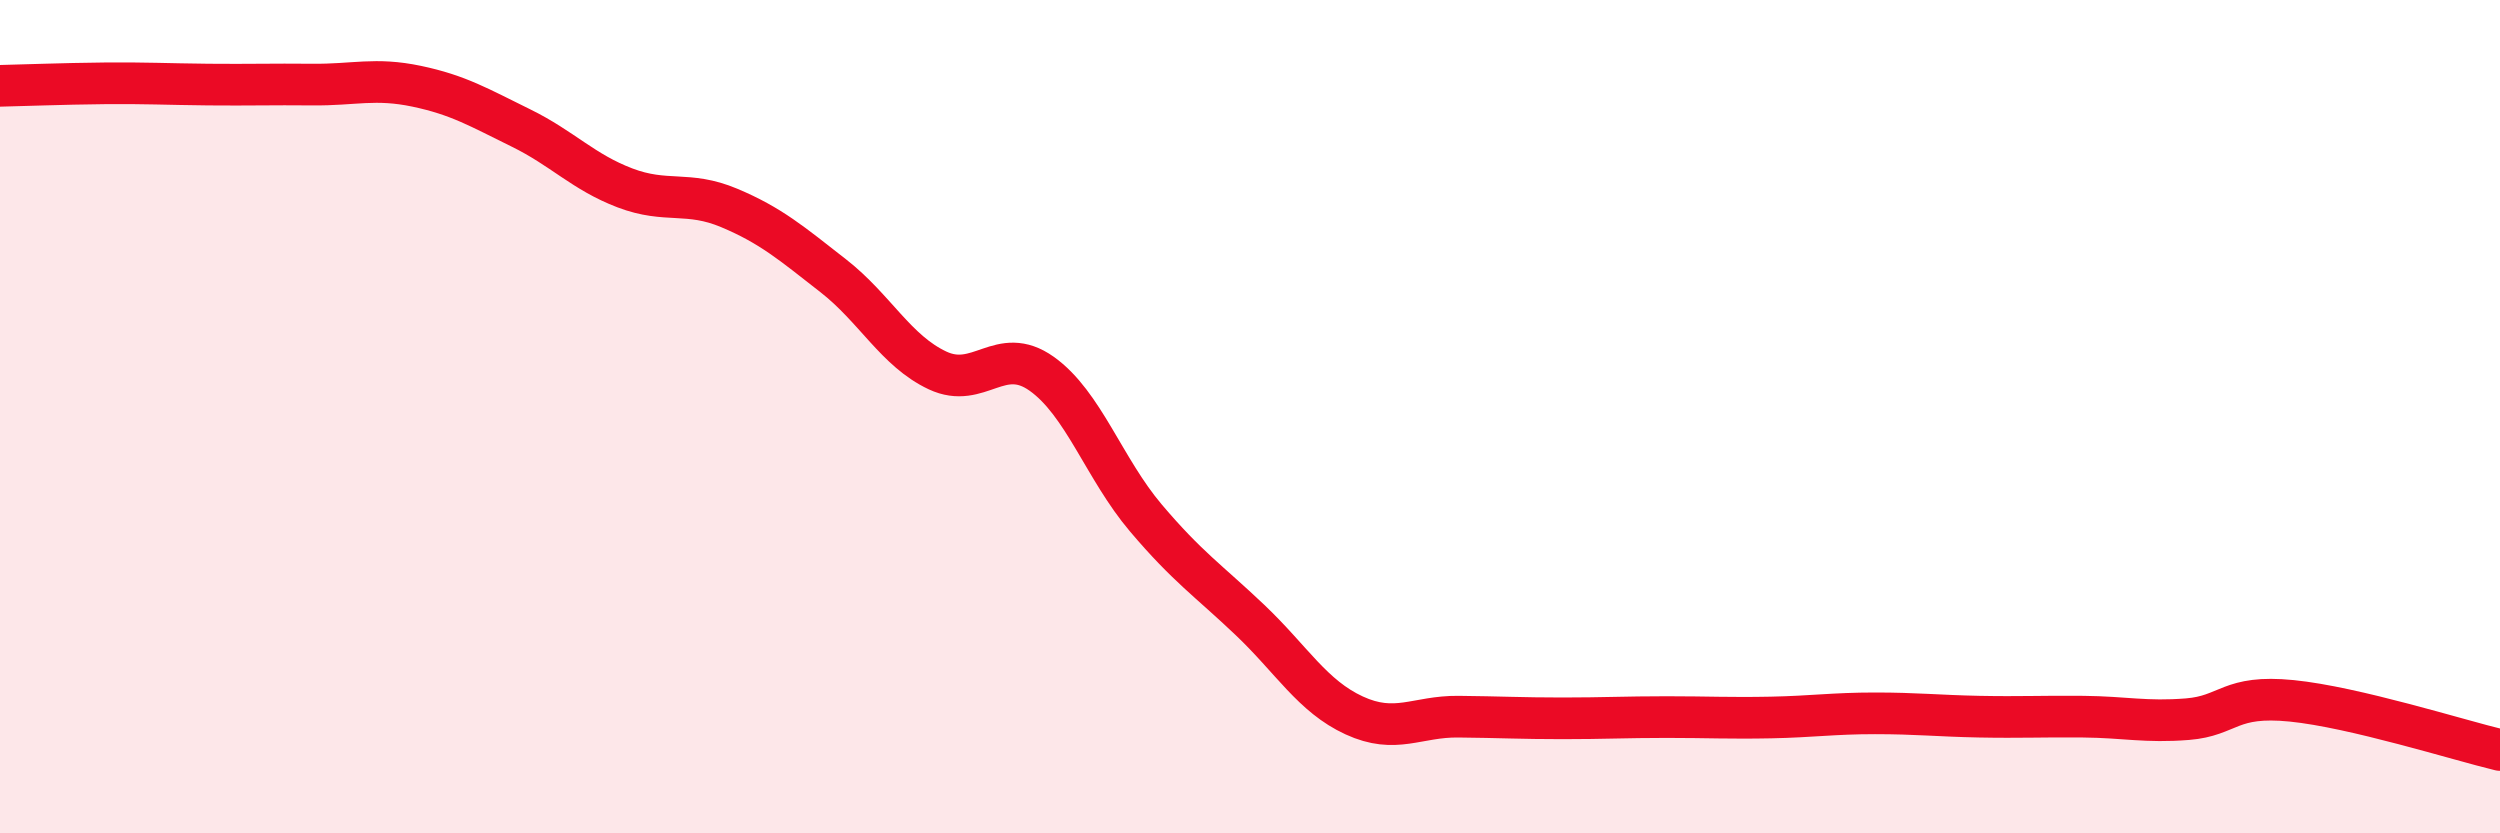
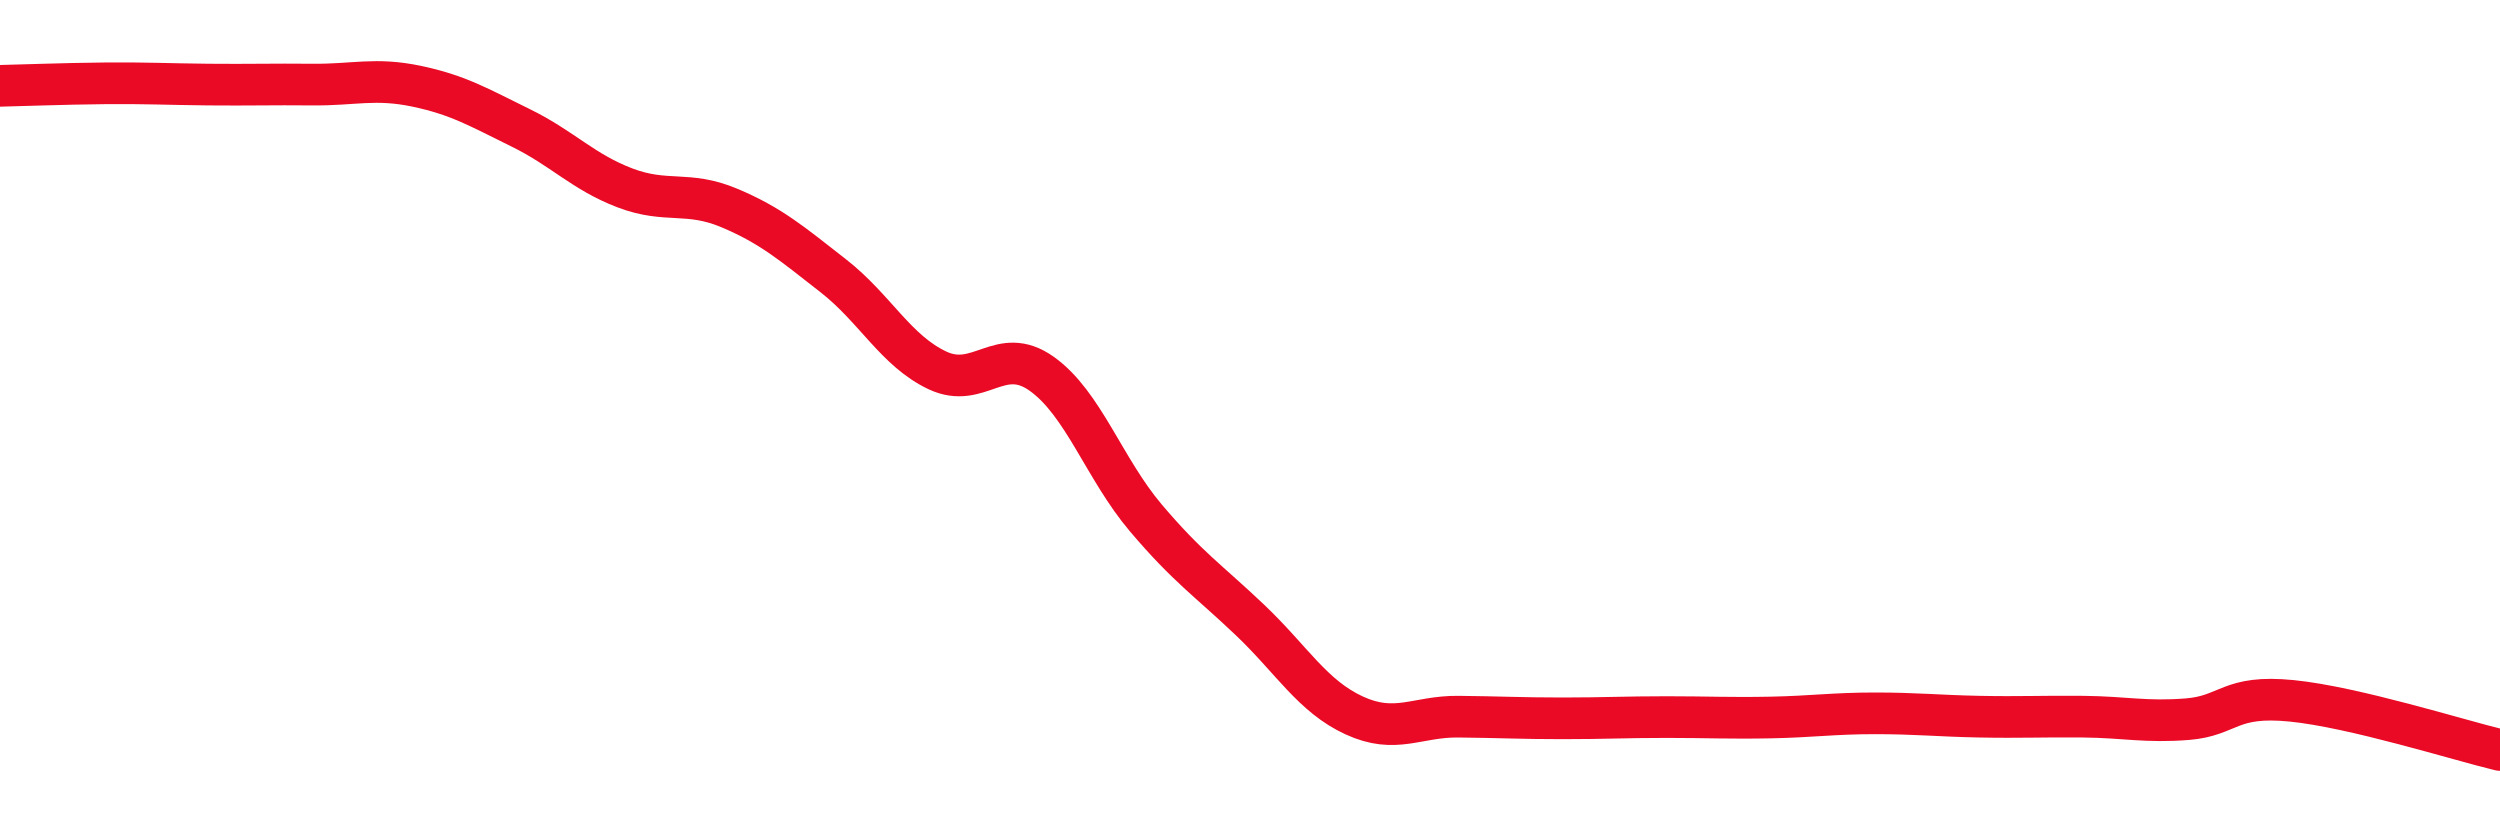
<svg xmlns="http://www.w3.org/2000/svg" width="60" height="20" viewBox="0 0 60 20">
-   <path d="M 0,2.06 C 0.5,2.05 1.5,2.01 2.5,2 C 3.5,1.99 4,2.02 5,2.03 C 6,2.04 6.5,2.02 7.5,2.03 C 8.5,2.04 9,1.86 10,2.07 C 11,2.28 11.5,2.58 12.5,3.07 C 13.5,3.56 14,4.13 15,4.51 C 16,4.89 16.5,4.57 17.5,4.99 C 18.5,5.41 19,5.84 20,6.62 C 21,7.4 21.5,8.42 22.5,8.89 C 23.5,9.36 24,8.26 25,8.97 C 26,9.68 26.5,11.25 27.5,12.43 C 28.5,13.61 29,13.93 30,14.88 C 31,15.83 31.5,16.71 32.5,17.17 C 33.5,17.63 34,17.19 35,17.2 C 36,17.21 36.5,17.24 37.5,17.24 C 38.5,17.24 39,17.21 40,17.21 C 41,17.21 41.5,17.24 42.5,17.22 C 43.5,17.2 44,17.12 45,17.12 C 46,17.12 46.5,17.18 47.5,17.2 C 48.5,17.22 49,17.19 50,17.2 C 51,17.21 51.5,17.34 52.5,17.26 C 53.5,17.18 53.5,16.67 55,16.82 C 56.5,16.97 59,17.76 60,18L60 20L0 20Z" fill="#EB0A25" opacity="0.1" stroke-linecap="round" stroke-linejoin="round" />
  <path d="M 0,2.06 C 0.5,2.05 1.5,2.01 2.5,2 C 3.5,1.99 4,2.02 5,2.03 C 6,2.04 6.5,2.02 7.5,2.03 C 8.5,2.04 9,1.86 10,2.07 C 11,2.28 11.5,2.58 12.5,3.07 C 13.5,3.56 14,4.13 15,4.51 C 16,4.89 16.5,4.57 17.5,4.99 C 18.5,5.41 19,5.84 20,6.62 C 21,7.4 21.5,8.42 22.5,8.89 C 23.5,9.36 24,8.26 25,8.97 C 26,9.68 26.5,11.25 27.5,12.43 C 28.5,13.61 29,13.93 30,14.88 C 31,15.83 31.5,16.71 32.5,17.17 C 33.5,17.63 34,17.19 35,17.2 C 36,17.21 36.5,17.24 37.5,17.24 C 38.5,17.24 39,17.21 40,17.21 C 41,17.21 41.5,17.24 42.5,17.22 C 43.5,17.2 44,17.12 45,17.12 C 46,17.12 46.5,17.18 47.5,17.2 C 48.5,17.22 49,17.19 50,17.2 C 51,17.21 51.5,17.34 52.5,17.26 C 53.5,17.18 53.5,16.67 55,16.82 C 56.5,16.97 59,17.76 60,18" stroke="#EB0A25" stroke-width="1" fill="none" stroke-linecap="round" stroke-linejoin="round" />
</svg>